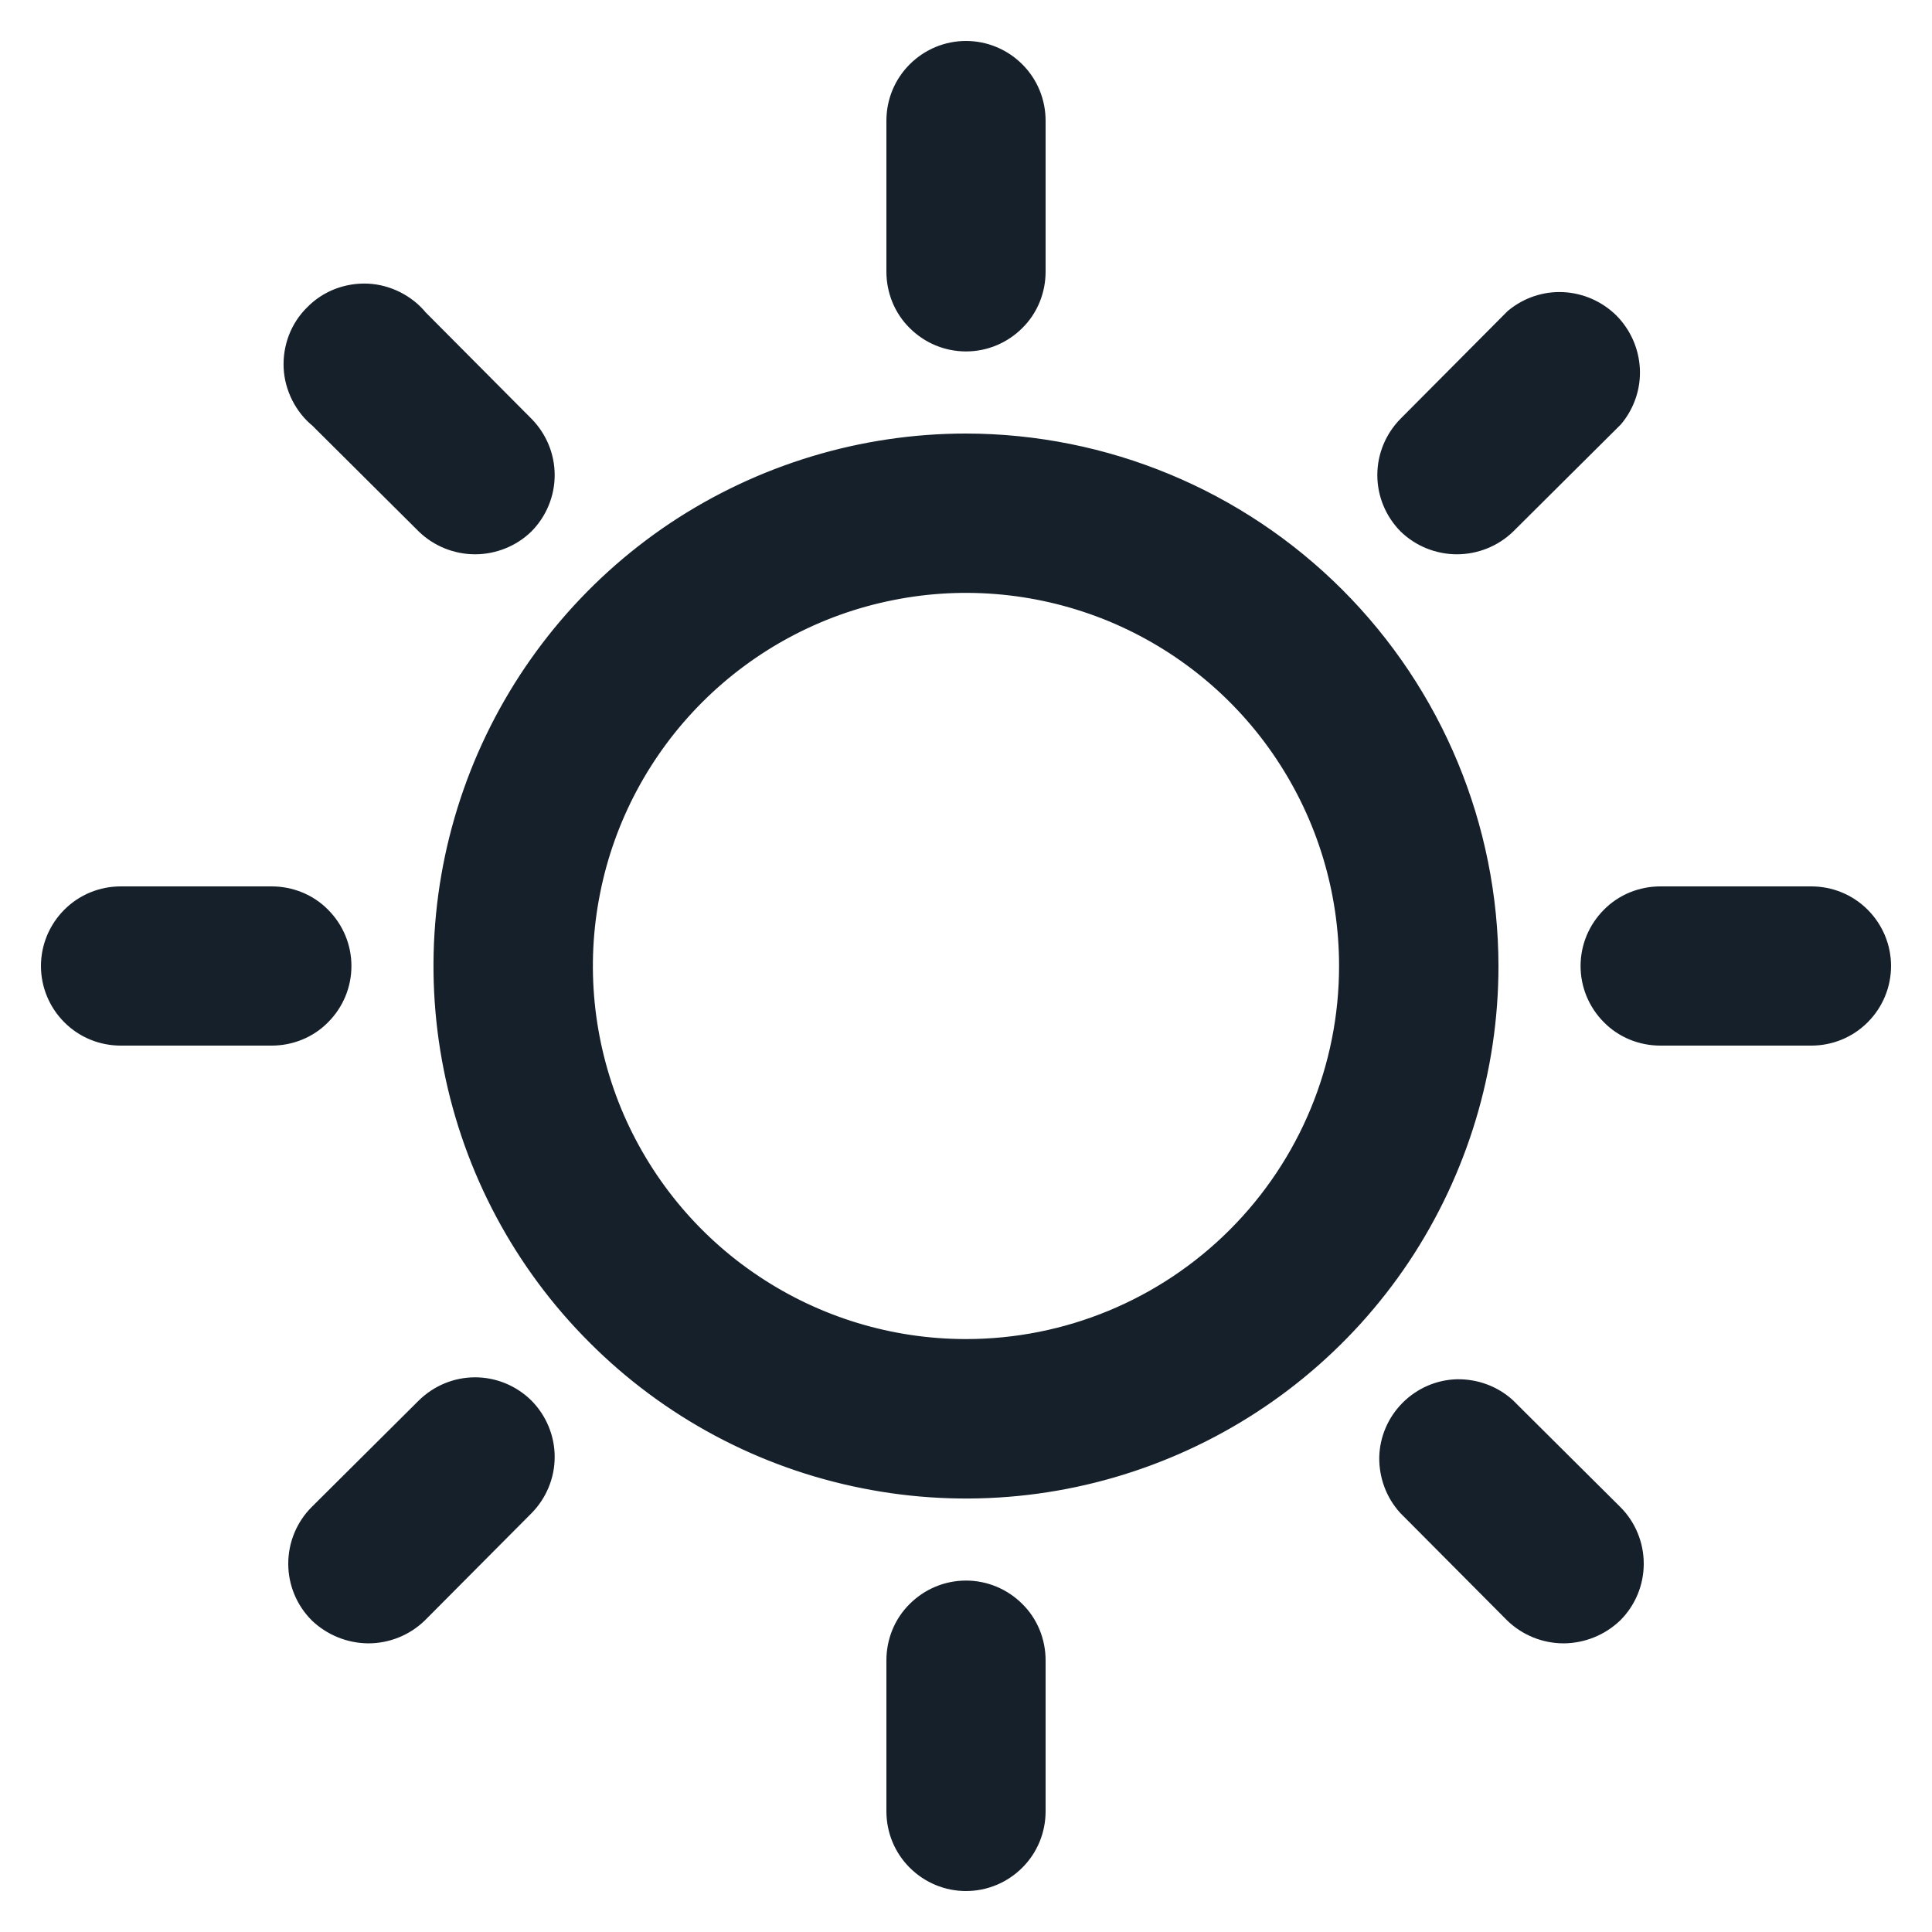
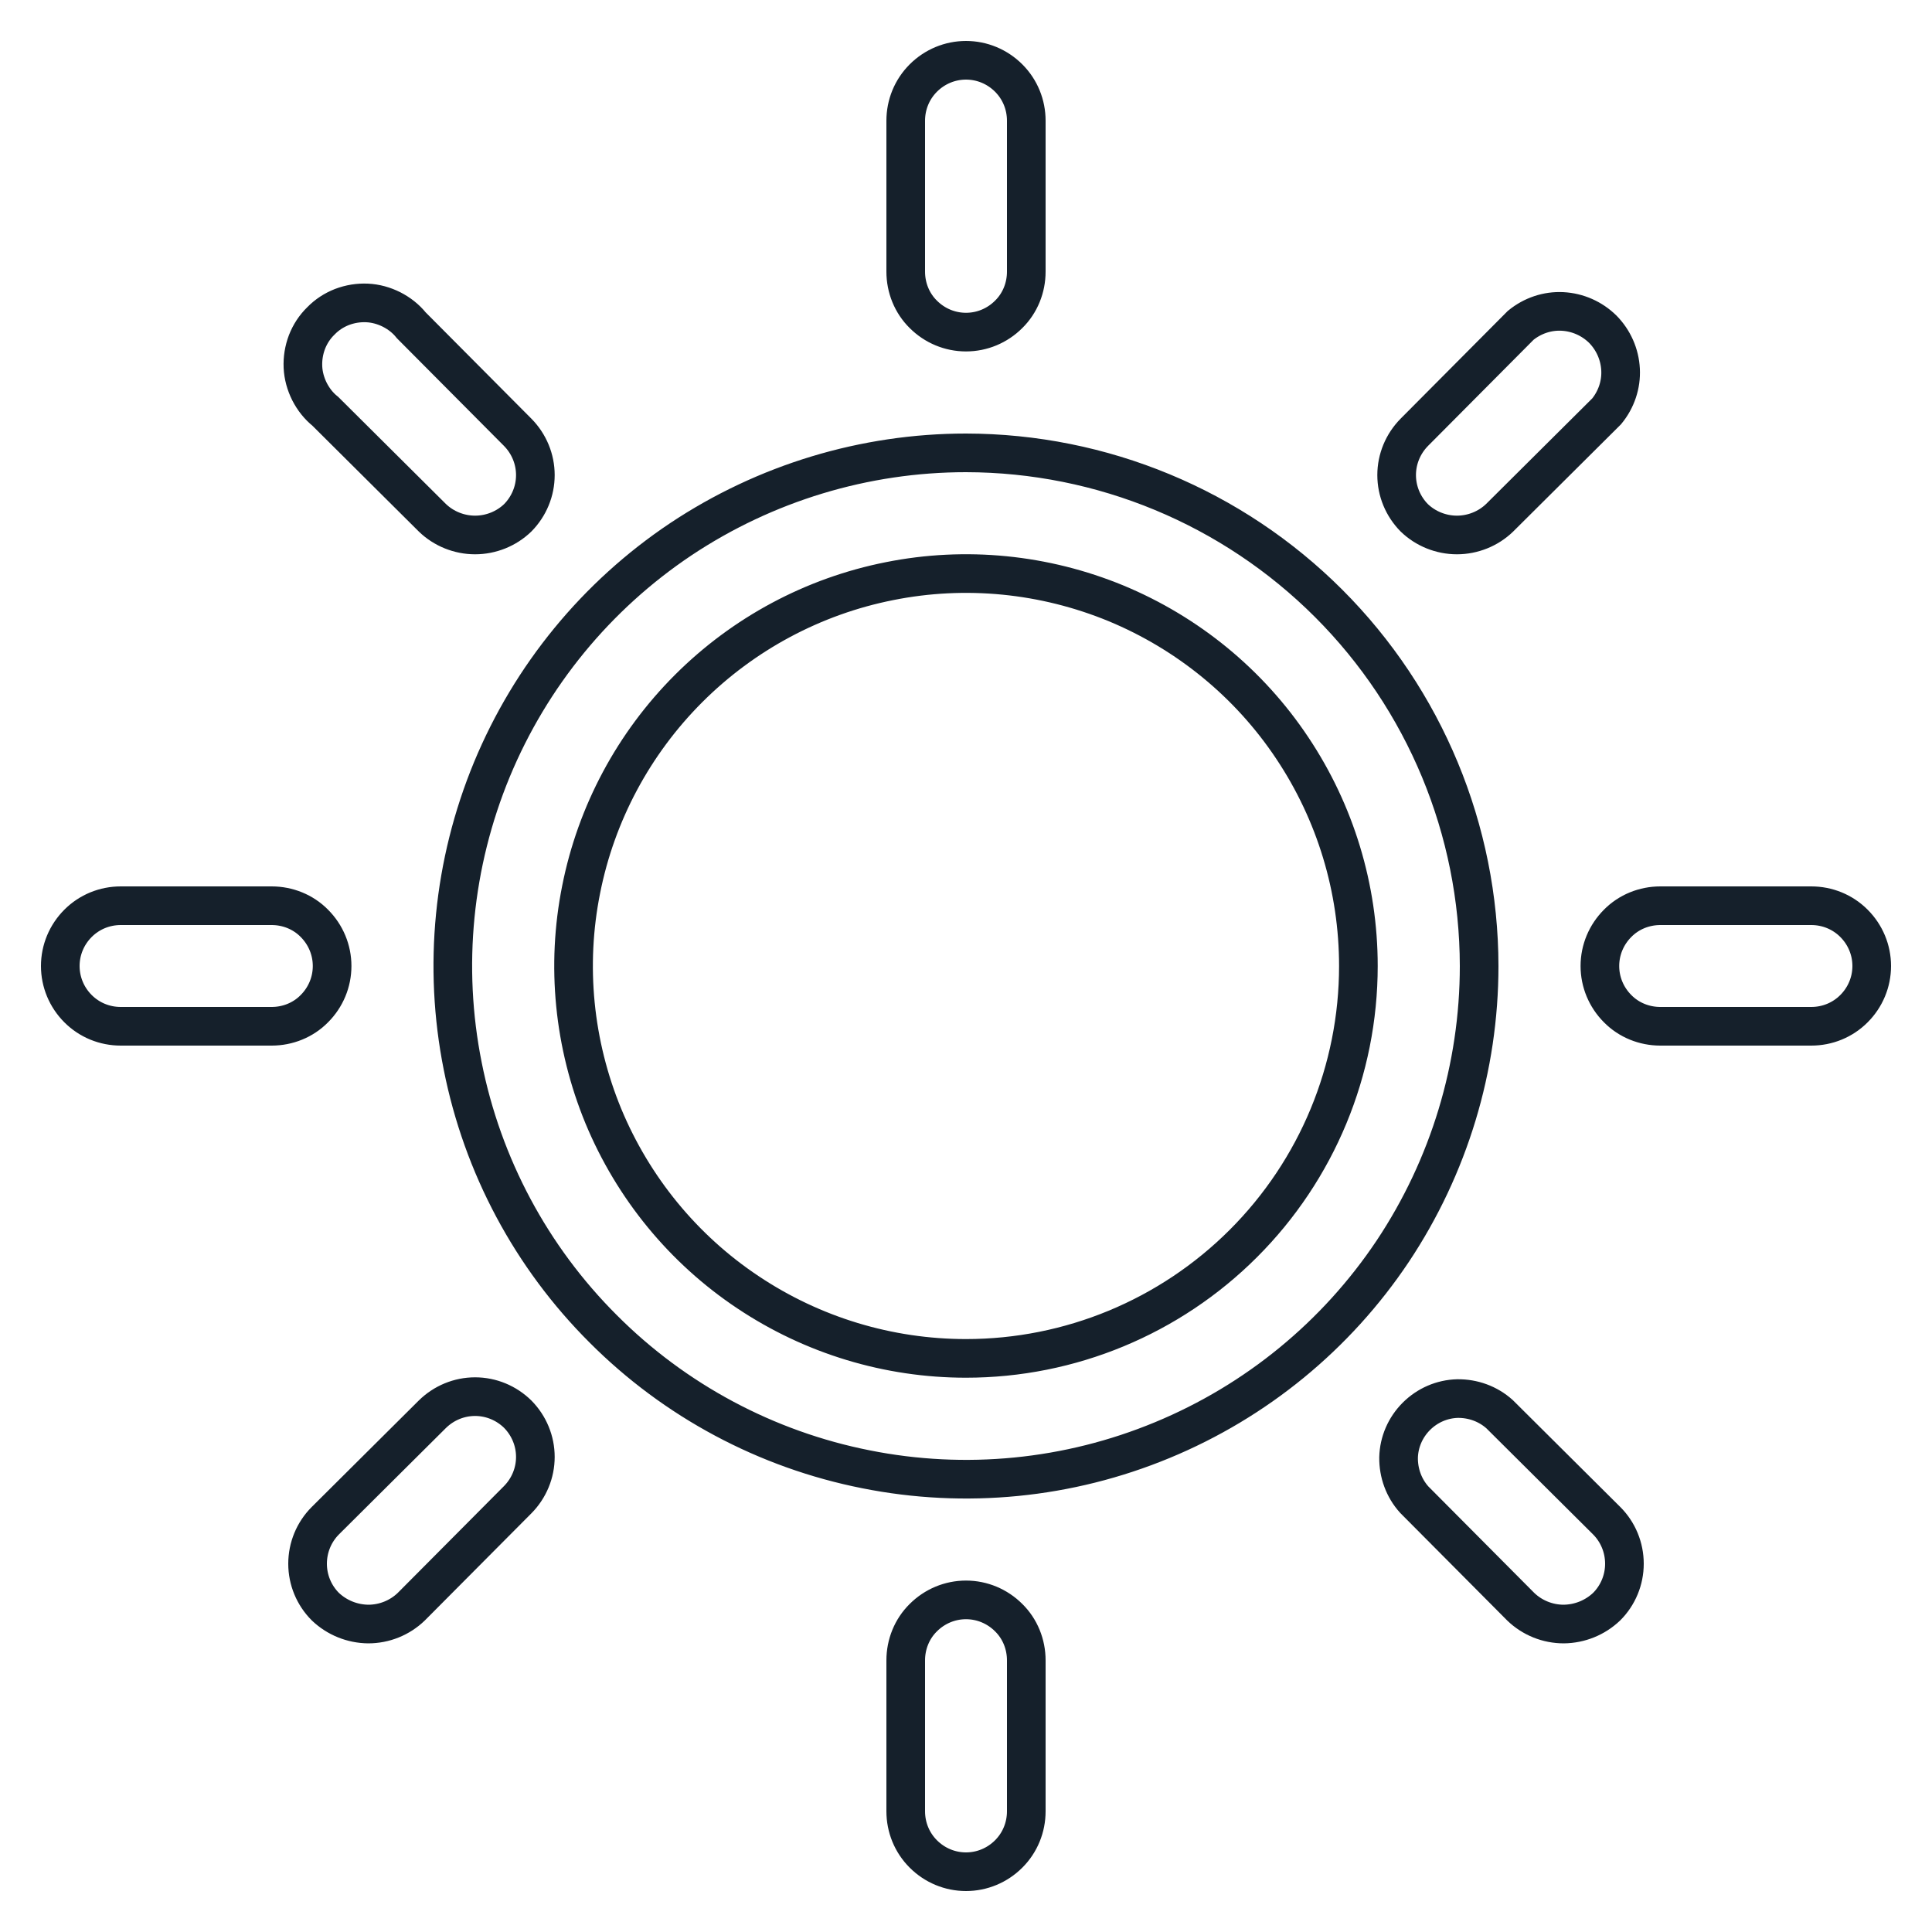
<svg xmlns="http://www.w3.org/2000/svg" width="10" height="10" viewBox="0 0 10 10" fill="none">
  <mask id="path-1-outside-1_829_532" maskUnits="userSpaceOnUse" x="-0.688" y="-0.688" width="11" height="11" fill="black">
    <rect fill="white" x="-0.688" y="-0.688" width="11" height="11" />
-     <path d="M5 2.344C4.475 2.344 3.961 2.5 3.524 2.791C3.087 3.083 2.747 3.498 2.546 3.983C2.345 4.469 2.292 5.003 2.395 5.518C2.497 6.033 2.75 6.507 3.122 6.878C3.493 7.25 3.967 7.503 4.482 7.605C4.997 7.708 5.531 7.655 6.016 7.454C6.502 7.253 6.917 6.913 7.209 6.476C7.5 6.039 7.656 5.525 7.656 5C7.655 4.296 7.375 3.621 6.877 3.123C6.379 2.625 5.704 2.345 5 2.344V2.344ZM5 7.031C4.598 7.031 4.206 6.912 3.872 6.689C3.537 6.466 3.277 6.148 3.123 5.777C2.97 5.406 2.929 4.998 3.008 4.604C3.086 4.21 3.28 3.848 3.564 3.564C3.848 3.28 4.21 3.086 4.604 3.008C4.998 2.929 5.406 2.97 5.777 3.123C6.148 3.277 6.466 3.537 6.689 3.872C6.912 4.206 7.031 4.598 7.031 5C7.031 5.539 6.817 6.055 6.436 6.436C6.055 6.817 5.539 7.031 5 7.031V7.031ZM4.688 1.406V0.625C4.688 0.542 4.72 0.463 4.779 0.404C4.838 0.345 4.917 0.312 5 0.312C5.083 0.312 5.162 0.345 5.221 0.404C5.28 0.463 5.312 0.542 5.312 0.625V1.406C5.312 1.489 5.28 1.569 5.221 1.627C5.162 1.686 5.083 1.719 5 1.719C4.917 1.719 4.838 1.686 4.779 1.627C4.72 1.569 4.688 1.489 4.688 1.406ZM1.684 2.129C1.649 2.101 1.622 2.066 1.602 2.027C1.582 1.987 1.57 1.944 1.568 1.9C1.566 1.856 1.573 1.812 1.589 1.77C1.605 1.729 1.629 1.692 1.661 1.661C1.692 1.629 1.729 1.605 1.77 1.589C1.812 1.573 1.856 1.566 1.9 1.568C1.944 1.57 1.987 1.582 2.027 1.602C2.066 1.622 2.101 1.649 2.129 1.684L2.68 2.238C2.738 2.297 2.771 2.376 2.771 2.459C2.771 2.542 2.738 2.621 2.68 2.68C2.621 2.737 2.541 2.769 2.459 2.769C2.377 2.769 2.297 2.737 2.238 2.68L1.684 2.129ZM1.406 5.312H0.625C0.542 5.312 0.463 5.28 0.404 5.221C0.345 5.162 0.312 5.083 0.312 5C0.312 4.917 0.345 4.838 0.404 4.779C0.463 4.72 0.542 4.688 0.625 4.688H1.406C1.489 4.688 1.569 4.72 1.627 4.779C1.686 4.838 1.719 4.917 1.719 5C1.719 5.083 1.686 5.162 1.627 5.221C1.569 5.28 1.489 5.312 1.406 5.312ZM2.68 7.32C2.738 7.379 2.771 7.458 2.771 7.541C2.771 7.624 2.738 7.703 2.68 7.762L2.129 8.316C2.069 8.374 1.989 8.406 1.906 8.406C1.823 8.405 1.744 8.373 1.684 8.316C1.625 8.257 1.592 8.177 1.592 8.094C1.592 8.01 1.625 7.93 1.684 7.871L2.238 7.32C2.297 7.262 2.376 7.229 2.459 7.229C2.542 7.229 2.621 7.262 2.68 7.32V7.32ZM5.312 8.594V9.375C5.312 9.458 5.28 9.537 5.221 9.596C5.162 9.655 5.083 9.688 5 9.688C4.917 9.688 4.838 9.655 4.779 9.596C4.72 9.537 4.688 9.458 4.688 9.375V8.594C4.688 8.511 4.72 8.431 4.779 8.373C4.838 8.314 4.917 8.281 5 8.281C5.083 8.281 5.162 8.314 5.221 8.373C5.28 8.431 5.312 8.511 5.312 8.594ZM8.316 7.871C8.375 7.93 8.408 8.01 8.408 8.094C8.408 8.177 8.375 8.257 8.316 8.316C8.256 8.373 8.177 8.405 8.094 8.406C8.011 8.406 7.931 8.374 7.871 8.316L7.32 7.762C7.266 7.702 7.238 7.624 7.239 7.544C7.241 7.464 7.274 7.388 7.331 7.331C7.388 7.274 7.464 7.241 7.544 7.239C7.624 7.238 7.702 7.266 7.762 7.32L8.316 7.871ZM9.688 5C9.688 5.083 9.655 5.162 9.596 5.221C9.537 5.28 9.458 5.312 9.375 5.312H8.594C8.511 5.312 8.431 5.28 8.373 5.221C8.314 5.162 8.281 5.083 8.281 5C8.281 4.917 8.314 4.838 8.373 4.779C8.431 4.72 8.511 4.688 8.594 4.688H9.375C9.458 4.688 9.537 4.72 9.596 4.779C9.655 4.838 9.688 4.917 9.688 5ZM7.32 2.68C7.262 2.621 7.229 2.542 7.229 2.459C7.229 2.376 7.262 2.297 7.32 2.238L7.871 1.684C7.932 1.634 8.009 1.608 8.087 1.612C8.166 1.616 8.24 1.649 8.296 1.704C8.351 1.76 8.384 1.834 8.388 1.913C8.392 1.991 8.366 2.068 8.316 2.129L7.762 2.68C7.703 2.737 7.623 2.769 7.541 2.769C7.459 2.769 7.379 2.737 7.32 2.68V2.68Z" />
  </mask>
-   <path d="M5 2.344C4.475 2.344 3.961 2.5 3.524 2.791C3.087 3.083 2.747 3.498 2.546 3.983C2.345 4.469 2.292 5.003 2.395 5.518C2.497 6.033 2.75 6.507 3.122 6.878C3.493 7.25 3.967 7.503 4.482 7.605C4.997 7.708 5.531 7.655 6.016 7.454C6.502 7.253 6.917 6.913 7.209 6.476C7.5 6.039 7.656 5.525 7.656 5C7.655 4.296 7.375 3.621 6.877 3.123C6.379 2.625 5.704 2.345 5 2.344V2.344ZM5 7.031C4.598 7.031 4.206 6.912 3.872 6.689C3.537 6.466 3.277 6.148 3.123 5.777C2.97 5.406 2.929 4.998 3.008 4.604C3.086 4.21 3.28 3.848 3.564 3.564C3.848 3.28 4.21 3.086 4.604 3.008C4.998 2.929 5.406 2.97 5.777 3.123C6.148 3.277 6.466 3.537 6.689 3.872C6.912 4.206 7.031 4.598 7.031 5C7.031 5.539 6.817 6.055 6.436 6.436C6.055 6.817 5.539 7.031 5 7.031V7.031ZM4.688 1.406V0.625C4.688 0.542 4.72 0.463 4.779 0.404C4.838 0.345 4.917 0.312 5 0.312C5.083 0.312 5.162 0.345 5.221 0.404C5.28 0.463 5.312 0.542 5.312 0.625V1.406C5.312 1.489 5.28 1.569 5.221 1.627C5.162 1.686 5.083 1.719 5 1.719C4.917 1.719 4.838 1.686 4.779 1.627C4.72 1.569 4.688 1.489 4.688 1.406ZM1.684 2.129C1.649 2.101 1.622 2.066 1.602 2.027C1.582 1.987 1.57 1.944 1.568 1.9C1.566 1.856 1.573 1.812 1.589 1.77C1.605 1.729 1.629 1.692 1.661 1.661C1.692 1.629 1.729 1.605 1.77 1.589C1.812 1.573 1.856 1.566 1.9 1.568C1.944 1.57 1.987 1.582 2.027 1.602C2.066 1.622 2.101 1.649 2.129 1.684L2.68 2.238C2.738 2.297 2.771 2.376 2.771 2.459C2.771 2.542 2.738 2.621 2.68 2.68C2.621 2.737 2.541 2.769 2.459 2.769C2.377 2.769 2.297 2.737 2.238 2.68L1.684 2.129ZM1.406 5.312H0.625C0.542 5.312 0.463 5.28 0.404 5.221C0.345 5.162 0.312 5.083 0.312 5C0.312 4.917 0.345 4.838 0.404 4.779C0.463 4.72 0.542 4.688 0.625 4.688H1.406C1.489 4.688 1.569 4.72 1.627 4.779C1.686 4.838 1.719 4.917 1.719 5C1.719 5.083 1.686 5.162 1.627 5.221C1.569 5.28 1.489 5.312 1.406 5.312ZM2.68 7.32C2.738 7.379 2.771 7.458 2.771 7.541C2.771 7.624 2.738 7.703 2.68 7.762L2.129 8.316C2.069 8.374 1.989 8.406 1.906 8.406C1.823 8.405 1.744 8.373 1.684 8.316C1.625 8.257 1.592 8.177 1.592 8.094C1.592 8.01 1.625 7.93 1.684 7.871L2.238 7.32C2.297 7.262 2.376 7.229 2.459 7.229C2.542 7.229 2.621 7.262 2.68 7.32V7.32ZM5.312 8.594V9.375C5.312 9.458 5.28 9.537 5.221 9.596C5.162 9.655 5.083 9.688 5 9.688C4.917 9.688 4.838 9.655 4.779 9.596C4.72 9.537 4.688 9.458 4.688 9.375V8.594C4.688 8.511 4.72 8.431 4.779 8.373C4.838 8.314 4.917 8.281 5 8.281C5.083 8.281 5.162 8.314 5.221 8.373C5.28 8.431 5.312 8.511 5.312 8.594ZM8.316 7.871C8.375 7.93 8.408 8.01 8.408 8.094C8.408 8.177 8.375 8.257 8.316 8.316C8.256 8.373 8.177 8.405 8.094 8.406C8.011 8.406 7.931 8.374 7.871 8.316L7.32 7.762C7.266 7.702 7.238 7.624 7.239 7.544C7.241 7.464 7.274 7.388 7.331 7.331C7.388 7.274 7.464 7.241 7.544 7.239C7.624 7.238 7.702 7.266 7.762 7.32L8.316 7.871ZM9.688 5C9.688 5.083 9.655 5.162 9.596 5.221C9.537 5.28 9.458 5.312 9.375 5.312H8.594C8.511 5.312 8.431 5.28 8.373 5.221C8.314 5.162 8.281 5.083 8.281 5C8.281 4.917 8.314 4.838 8.373 4.779C8.431 4.72 8.511 4.688 8.594 4.688H9.375C9.458 4.688 9.537 4.72 9.596 4.779C9.655 4.838 9.688 4.917 9.688 5ZM7.32 2.68C7.262 2.621 7.229 2.542 7.229 2.459C7.229 2.376 7.262 2.297 7.32 2.238L7.871 1.684C7.932 1.634 8.009 1.608 8.087 1.612C8.166 1.616 8.24 1.649 8.296 1.704C8.351 1.76 8.384 1.834 8.388 1.913C8.392 1.991 8.366 2.068 8.316 2.129L7.762 2.68C7.703 2.737 7.623 2.769 7.541 2.769C7.459 2.769 7.379 2.737 7.32 2.68V2.68Z" fill="#15202B" />
  <path d="M5 2.344C4.475 2.344 3.961 2.5 3.524 2.791C3.087 3.083 2.747 3.498 2.546 3.983C2.345 4.469 2.292 5.003 2.395 5.518C2.497 6.033 2.75 6.507 3.122 6.878C3.493 7.25 3.967 7.503 4.482 7.605C4.997 7.708 5.531 7.655 6.016 7.454C6.502 7.253 6.917 6.913 7.209 6.476C7.5 6.039 7.656 5.525 7.656 5C7.655 4.296 7.375 3.621 6.877 3.123C6.379 2.625 5.704 2.345 5 2.344V2.344ZM5 7.031C4.598 7.031 4.206 6.912 3.872 6.689C3.537 6.466 3.277 6.148 3.123 5.777C2.97 5.406 2.929 4.998 3.008 4.604C3.086 4.21 3.28 3.848 3.564 3.564C3.848 3.28 4.21 3.086 4.604 3.008C4.998 2.929 5.406 2.97 5.777 3.123C6.148 3.277 6.466 3.537 6.689 3.872C6.912 4.206 7.031 4.598 7.031 5C7.031 5.539 6.817 6.055 6.436 6.436C6.055 6.817 5.539 7.031 5 7.031V7.031ZM4.688 1.406V0.625C4.688 0.542 4.72 0.463 4.779 0.404C4.838 0.345 4.917 0.312 5 0.312C5.083 0.312 5.162 0.345 5.221 0.404C5.28 0.463 5.312 0.542 5.312 0.625V1.406C5.312 1.489 5.28 1.569 5.221 1.627C5.162 1.686 5.083 1.719 5 1.719C4.917 1.719 4.838 1.686 4.779 1.627C4.72 1.569 4.688 1.489 4.688 1.406ZM1.684 2.129C1.649 2.101 1.622 2.066 1.602 2.027C1.582 1.987 1.57 1.944 1.568 1.9C1.566 1.856 1.573 1.812 1.589 1.77C1.605 1.729 1.629 1.692 1.661 1.661C1.692 1.629 1.729 1.605 1.77 1.589C1.812 1.573 1.856 1.566 1.9 1.568C1.944 1.57 1.987 1.582 2.027 1.602C2.066 1.622 2.101 1.649 2.129 1.684L2.68 2.238C2.738 2.297 2.771 2.376 2.771 2.459C2.771 2.542 2.738 2.621 2.68 2.68C2.621 2.737 2.541 2.769 2.459 2.769C2.377 2.769 2.297 2.737 2.238 2.68L1.684 2.129ZM1.406 5.312H0.625C0.542 5.312 0.463 5.28 0.404 5.221C0.345 5.162 0.312 5.083 0.312 5C0.312 4.917 0.345 4.838 0.404 4.779C0.463 4.72 0.542 4.688 0.625 4.688H1.406C1.489 4.688 1.569 4.72 1.627 4.779C1.686 4.838 1.719 4.917 1.719 5C1.719 5.083 1.686 5.162 1.627 5.221C1.569 5.28 1.489 5.312 1.406 5.312ZM2.68 7.32C2.738 7.379 2.771 7.458 2.771 7.541C2.771 7.624 2.738 7.703 2.68 7.762L2.129 8.316C2.069 8.374 1.989 8.406 1.906 8.406C1.823 8.405 1.744 8.373 1.684 8.316C1.625 8.257 1.592 8.177 1.592 8.094C1.592 8.01 1.625 7.93 1.684 7.871L2.238 7.32C2.297 7.262 2.376 7.229 2.459 7.229C2.542 7.229 2.621 7.262 2.68 7.32V7.32ZM5.312 8.594V9.375C5.312 9.458 5.28 9.537 5.221 9.596C5.162 9.655 5.083 9.688 5 9.688C4.917 9.688 4.838 9.655 4.779 9.596C4.72 9.537 4.688 9.458 4.688 9.375V8.594C4.688 8.511 4.72 8.431 4.779 8.373C4.838 8.314 4.917 8.281 5 8.281C5.083 8.281 5.162 8.314 5.221 8.373C5.28 8.431 5.312 8.511 5.312 8.594ZM8.316 7.871C8.375 7.93 8.408 8.01 8.408 8.094C8.408 8.177 8.375 8.257 8.316 8.316C8.256 8.373 8.177 8.405 8.094 8.406C8.011 8.406 7.931 8.374 7.871 8.316L7.32 7.762C7.266 7.702 7.238 7.624 7.239 7.544C7.241 7.464 7.274 7.388 7.331 7.331C7.388 7.274 7.464 7.241 7.544 7.239C7.624 7.238 7.702 7.266 7.762 7.32L8.316 7.871ZM9.688 5C9.688 5.083 9.655 5.162 9.596 5.221C9.537 5.28 9.458 5.312 9.375 5.312H8.594C8.511 5.312 8.431 5.28 8.373 5.221C8.314 5.162 8.281 5.083 8.281 5C8.281 4.917 8.314 4.838 8.373 4.779C8.431 4.72 8.511 4.688 8.594 4.688H9.375C9.458 4.688 9.537 4.72 9.596 4.779C9.655 4.838 9.688 4.917 9.688 5ZM7.32 2.68C7.262 2.621 7.229 2.542 7.229 2.459C7.229 2.376 7.262 2.297 7.32 2.238L7.871 1.684C7.932 1.634 8.009 1.608 8.087 1.612C8.166 1.616 8.24 1.649 8.296 1.704C8.351 1.76 8.384 1.834 8.388 1.913C8.392 1.991 8.366 2.068 8.316 2.129L7.762 2.68C7.703 2.737 7.623 2.769 7.541 2.769C7.459 2.769 7.379 2.737 7.32 2.68V2.68Z" stroke="#15202B" stroke-width="0.2" mask="url(#path-1-outside-1_829_532)" />
</svg>